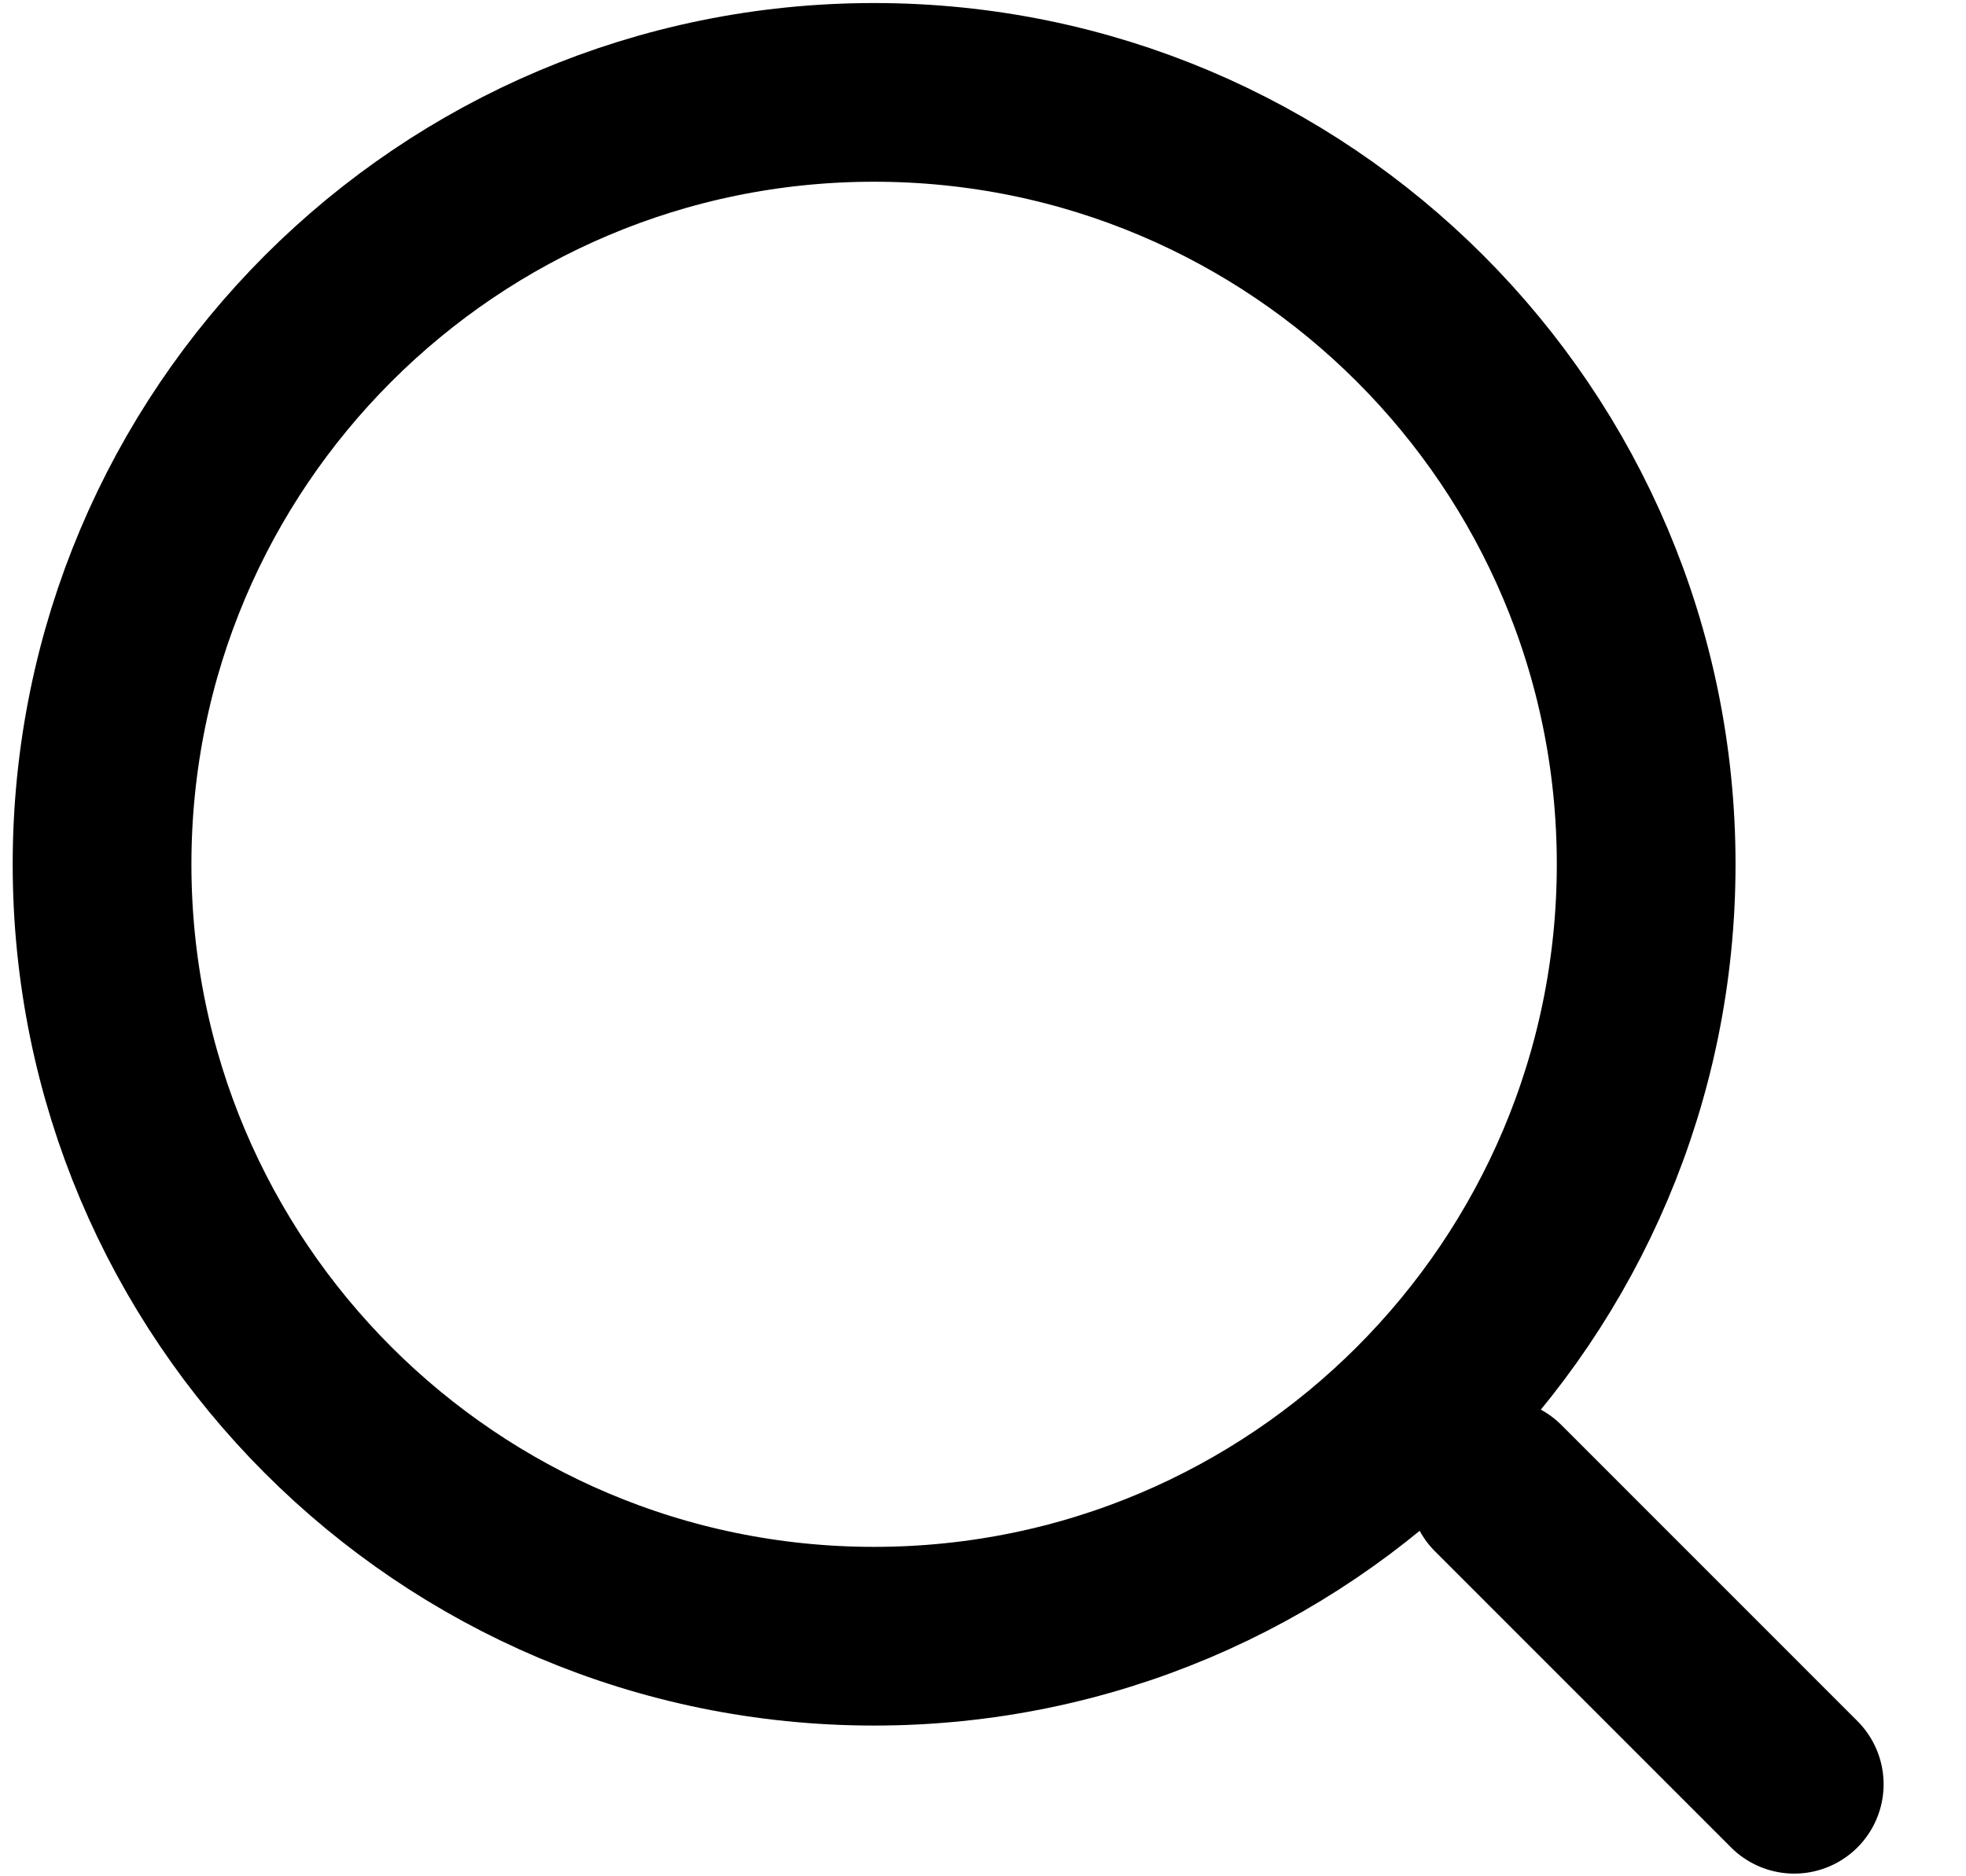
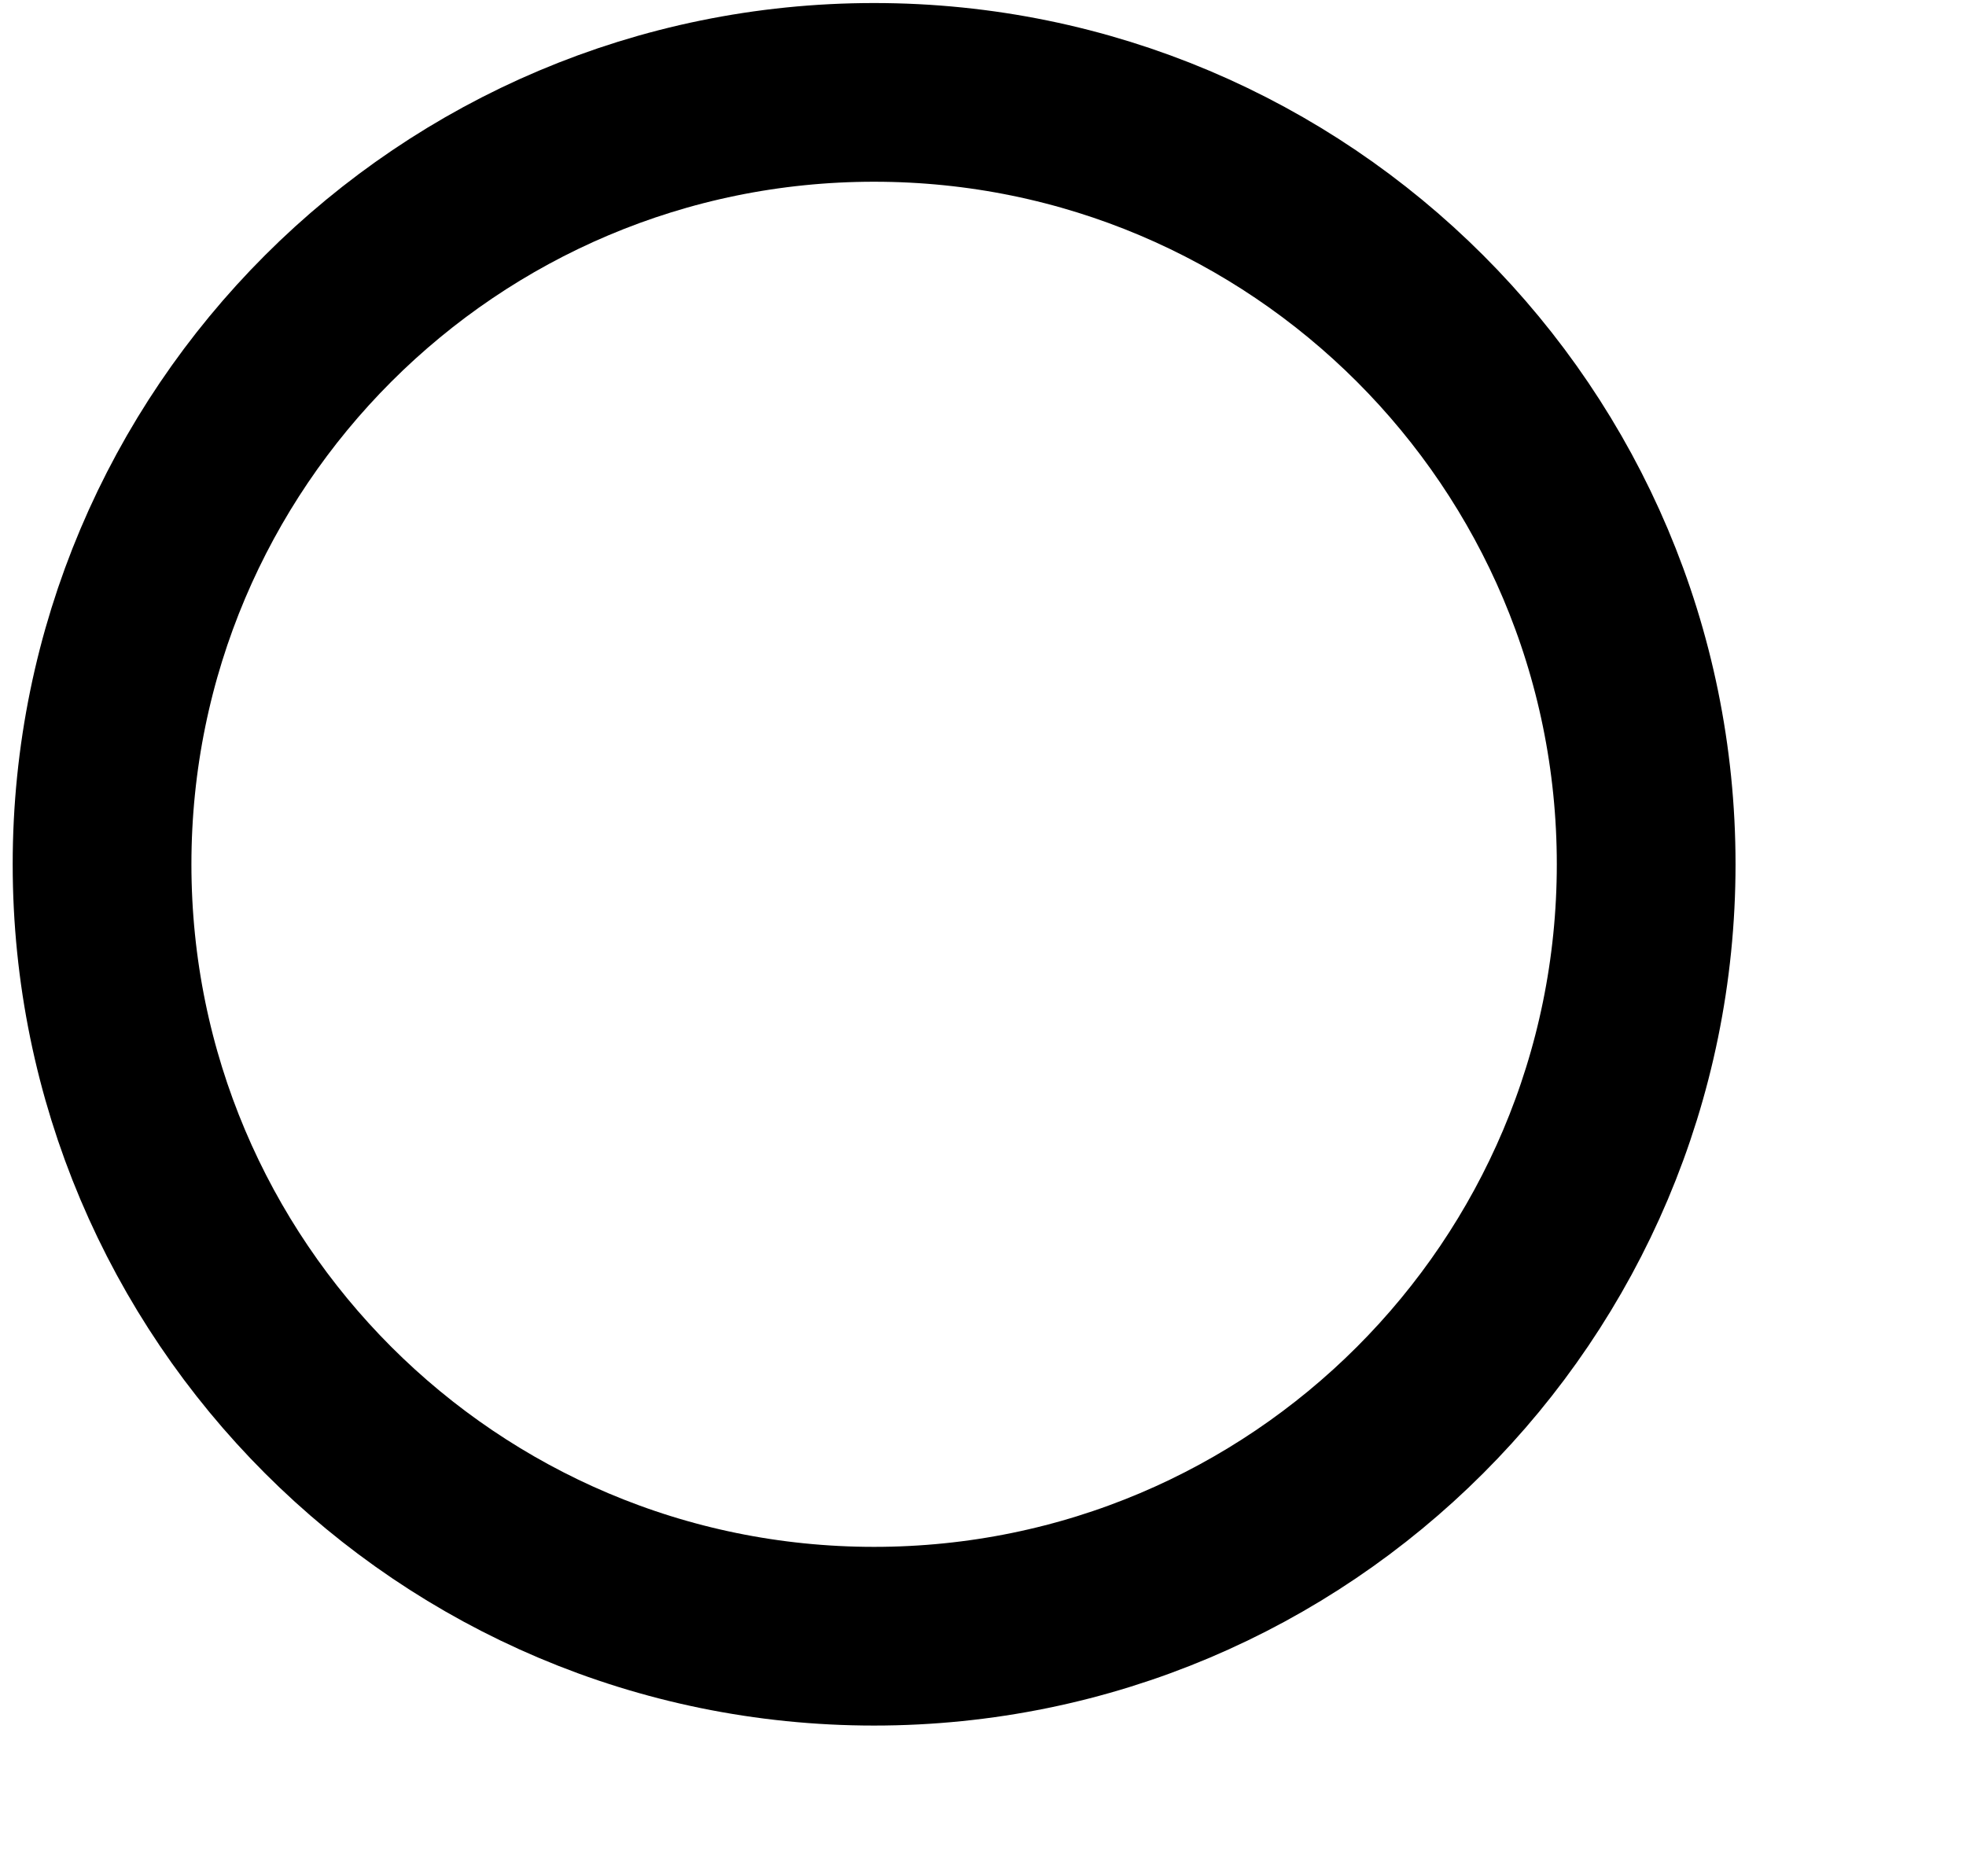
<svg xmlns="http://www.w3.org/2000/svg" width="22" height="21" viewBox="0 0 22 21" fill="none">
  <path d="M9.781 18.313C14.553 18.313 18.421 14.445 18.421 9.673C18.421 4.902 14.553 1.034 9.781 1.034C5.01 1.034 1.142 4.902 1.142 9.673C1.142 14.445 5.01 18.313 9.781 18.313Z" stroke="black" stroke-width="2" />
-   <path d="M16.765 16.656L20.078 19.97" stroke="black" stroke-width="2" stroke-linecap="round" />
</svg>